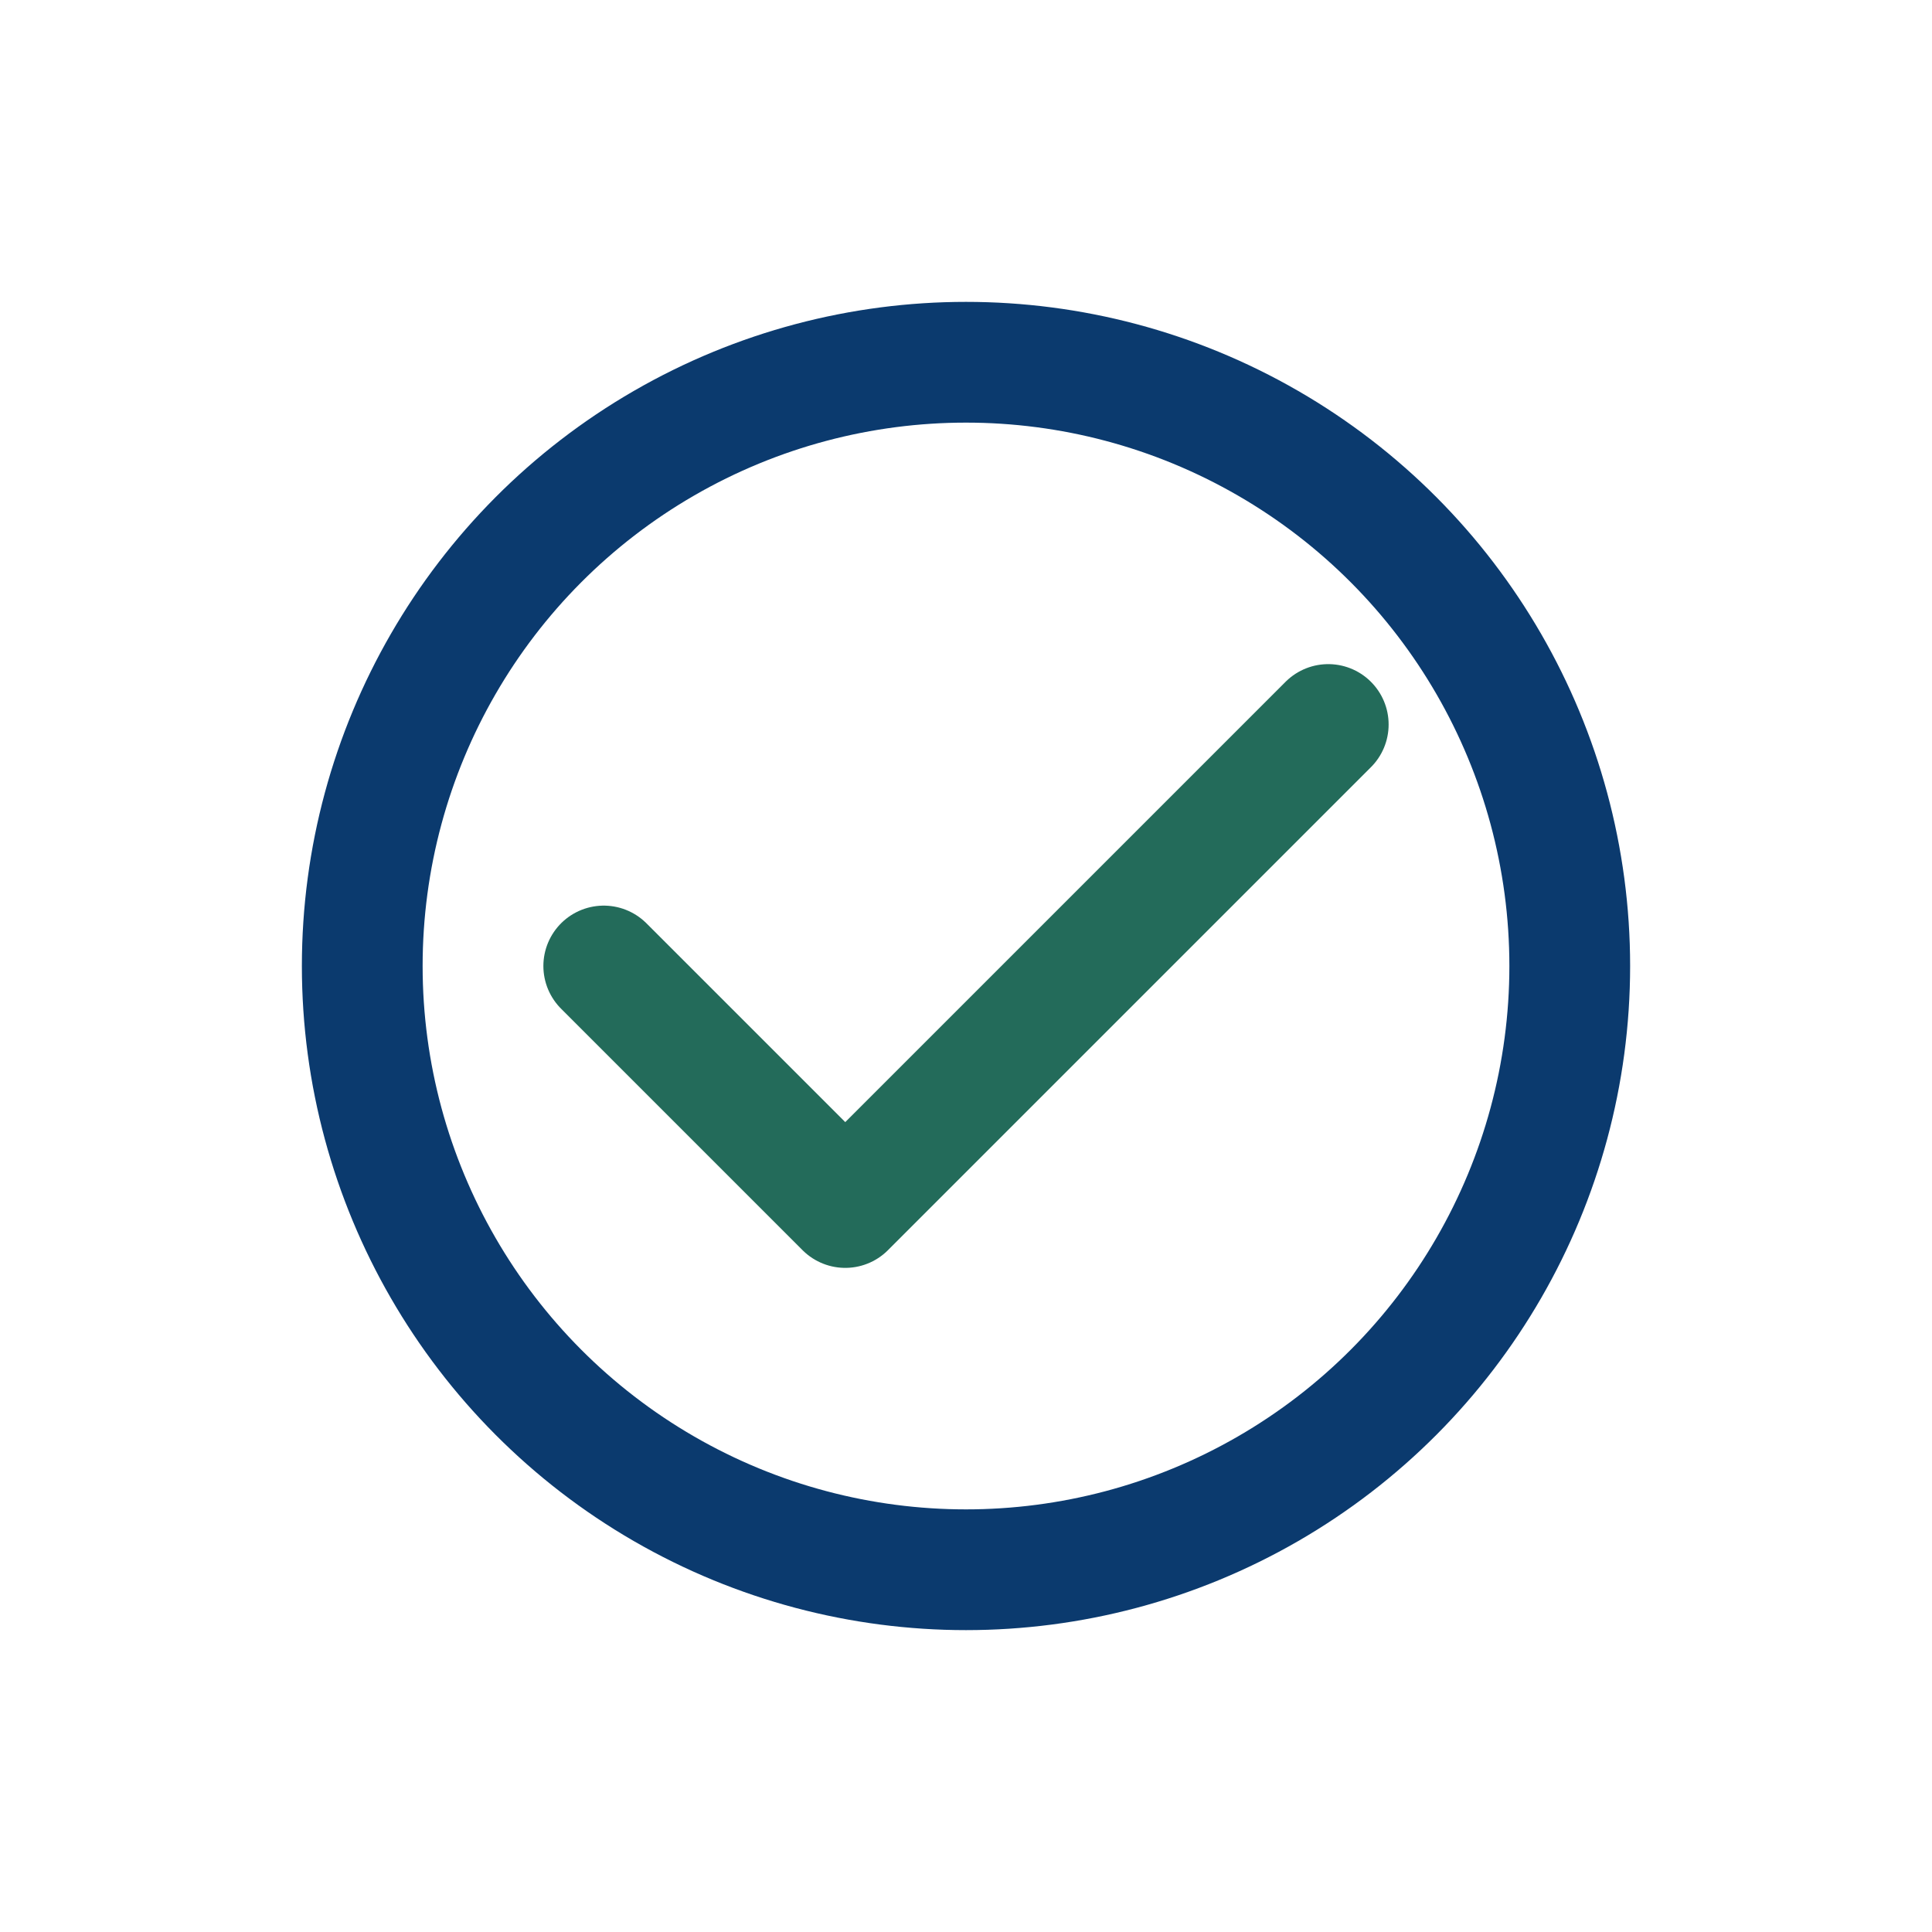
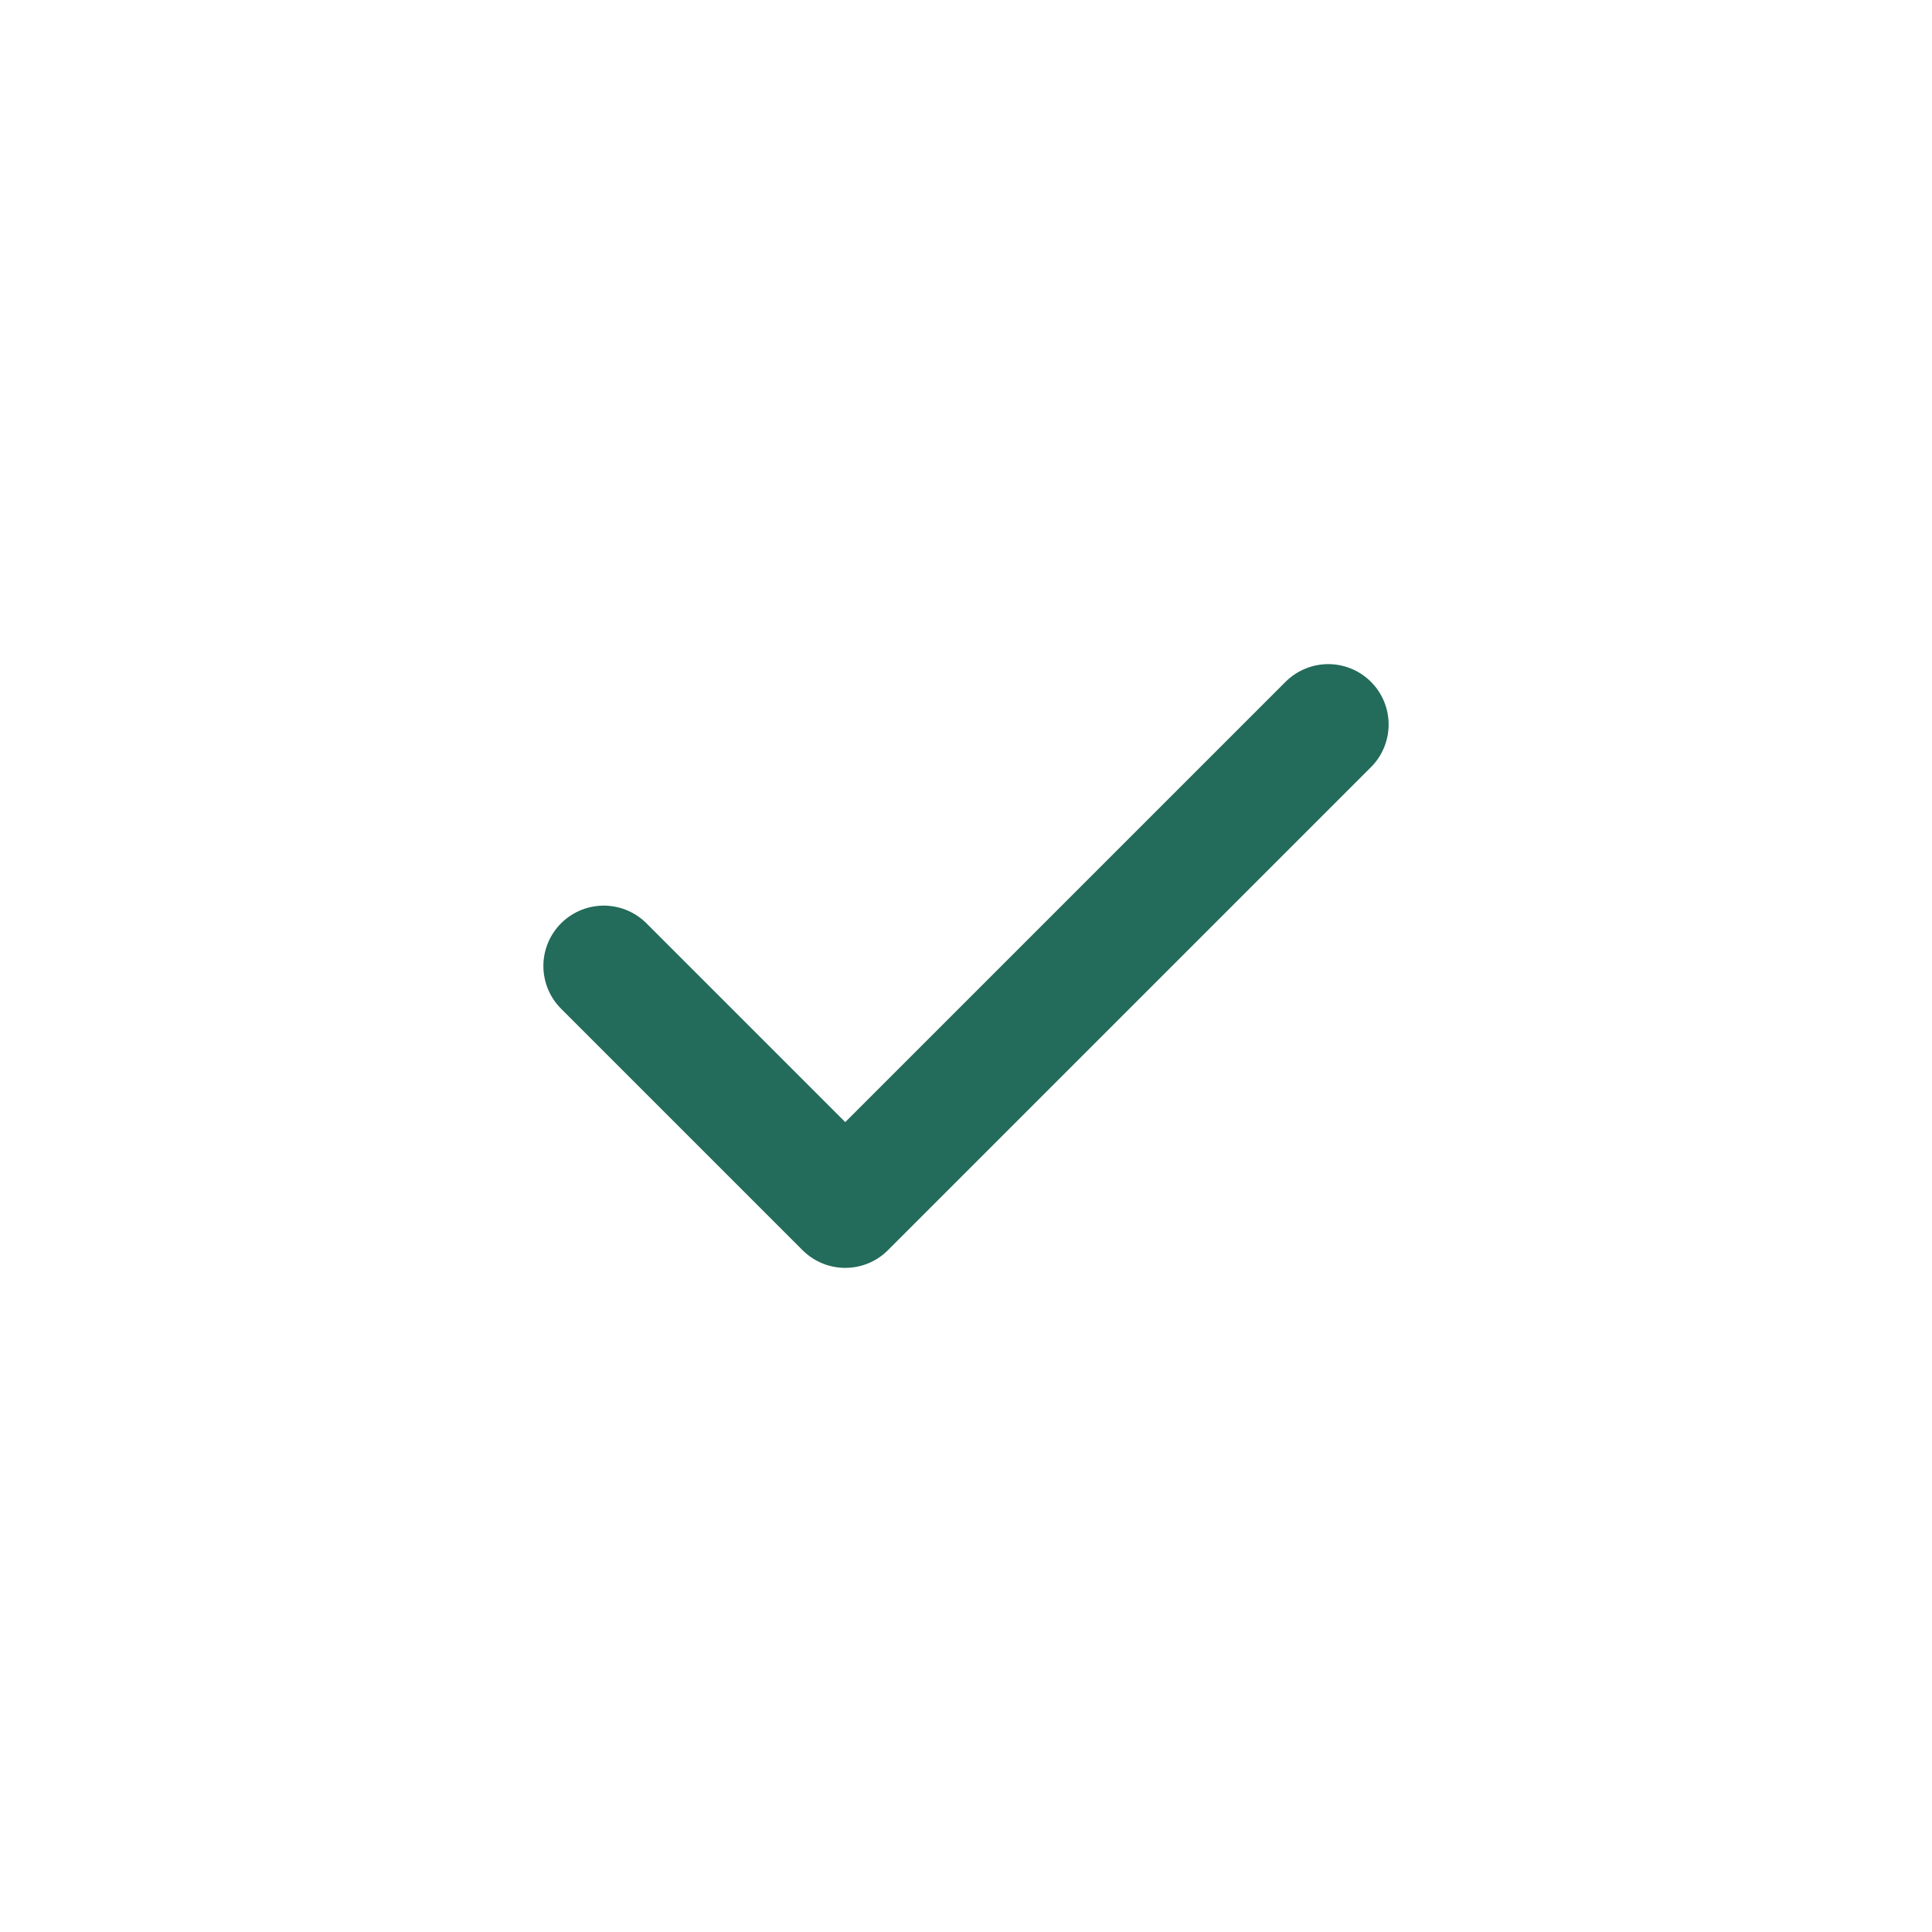
<svg xmlns="http://www.w3.org/2000/svg" width="32" height="32" viewBox="0 0 32 32" fill="none" stroke="#0B3A6E" stroke-width="2" stroke-linecap="round" stroke-linejoin="round">
-   <circle cx="16" cy="16" r="10" />
  <path stroke="#236B5A" d="M10 16l4 4 8-8" />
</svg>